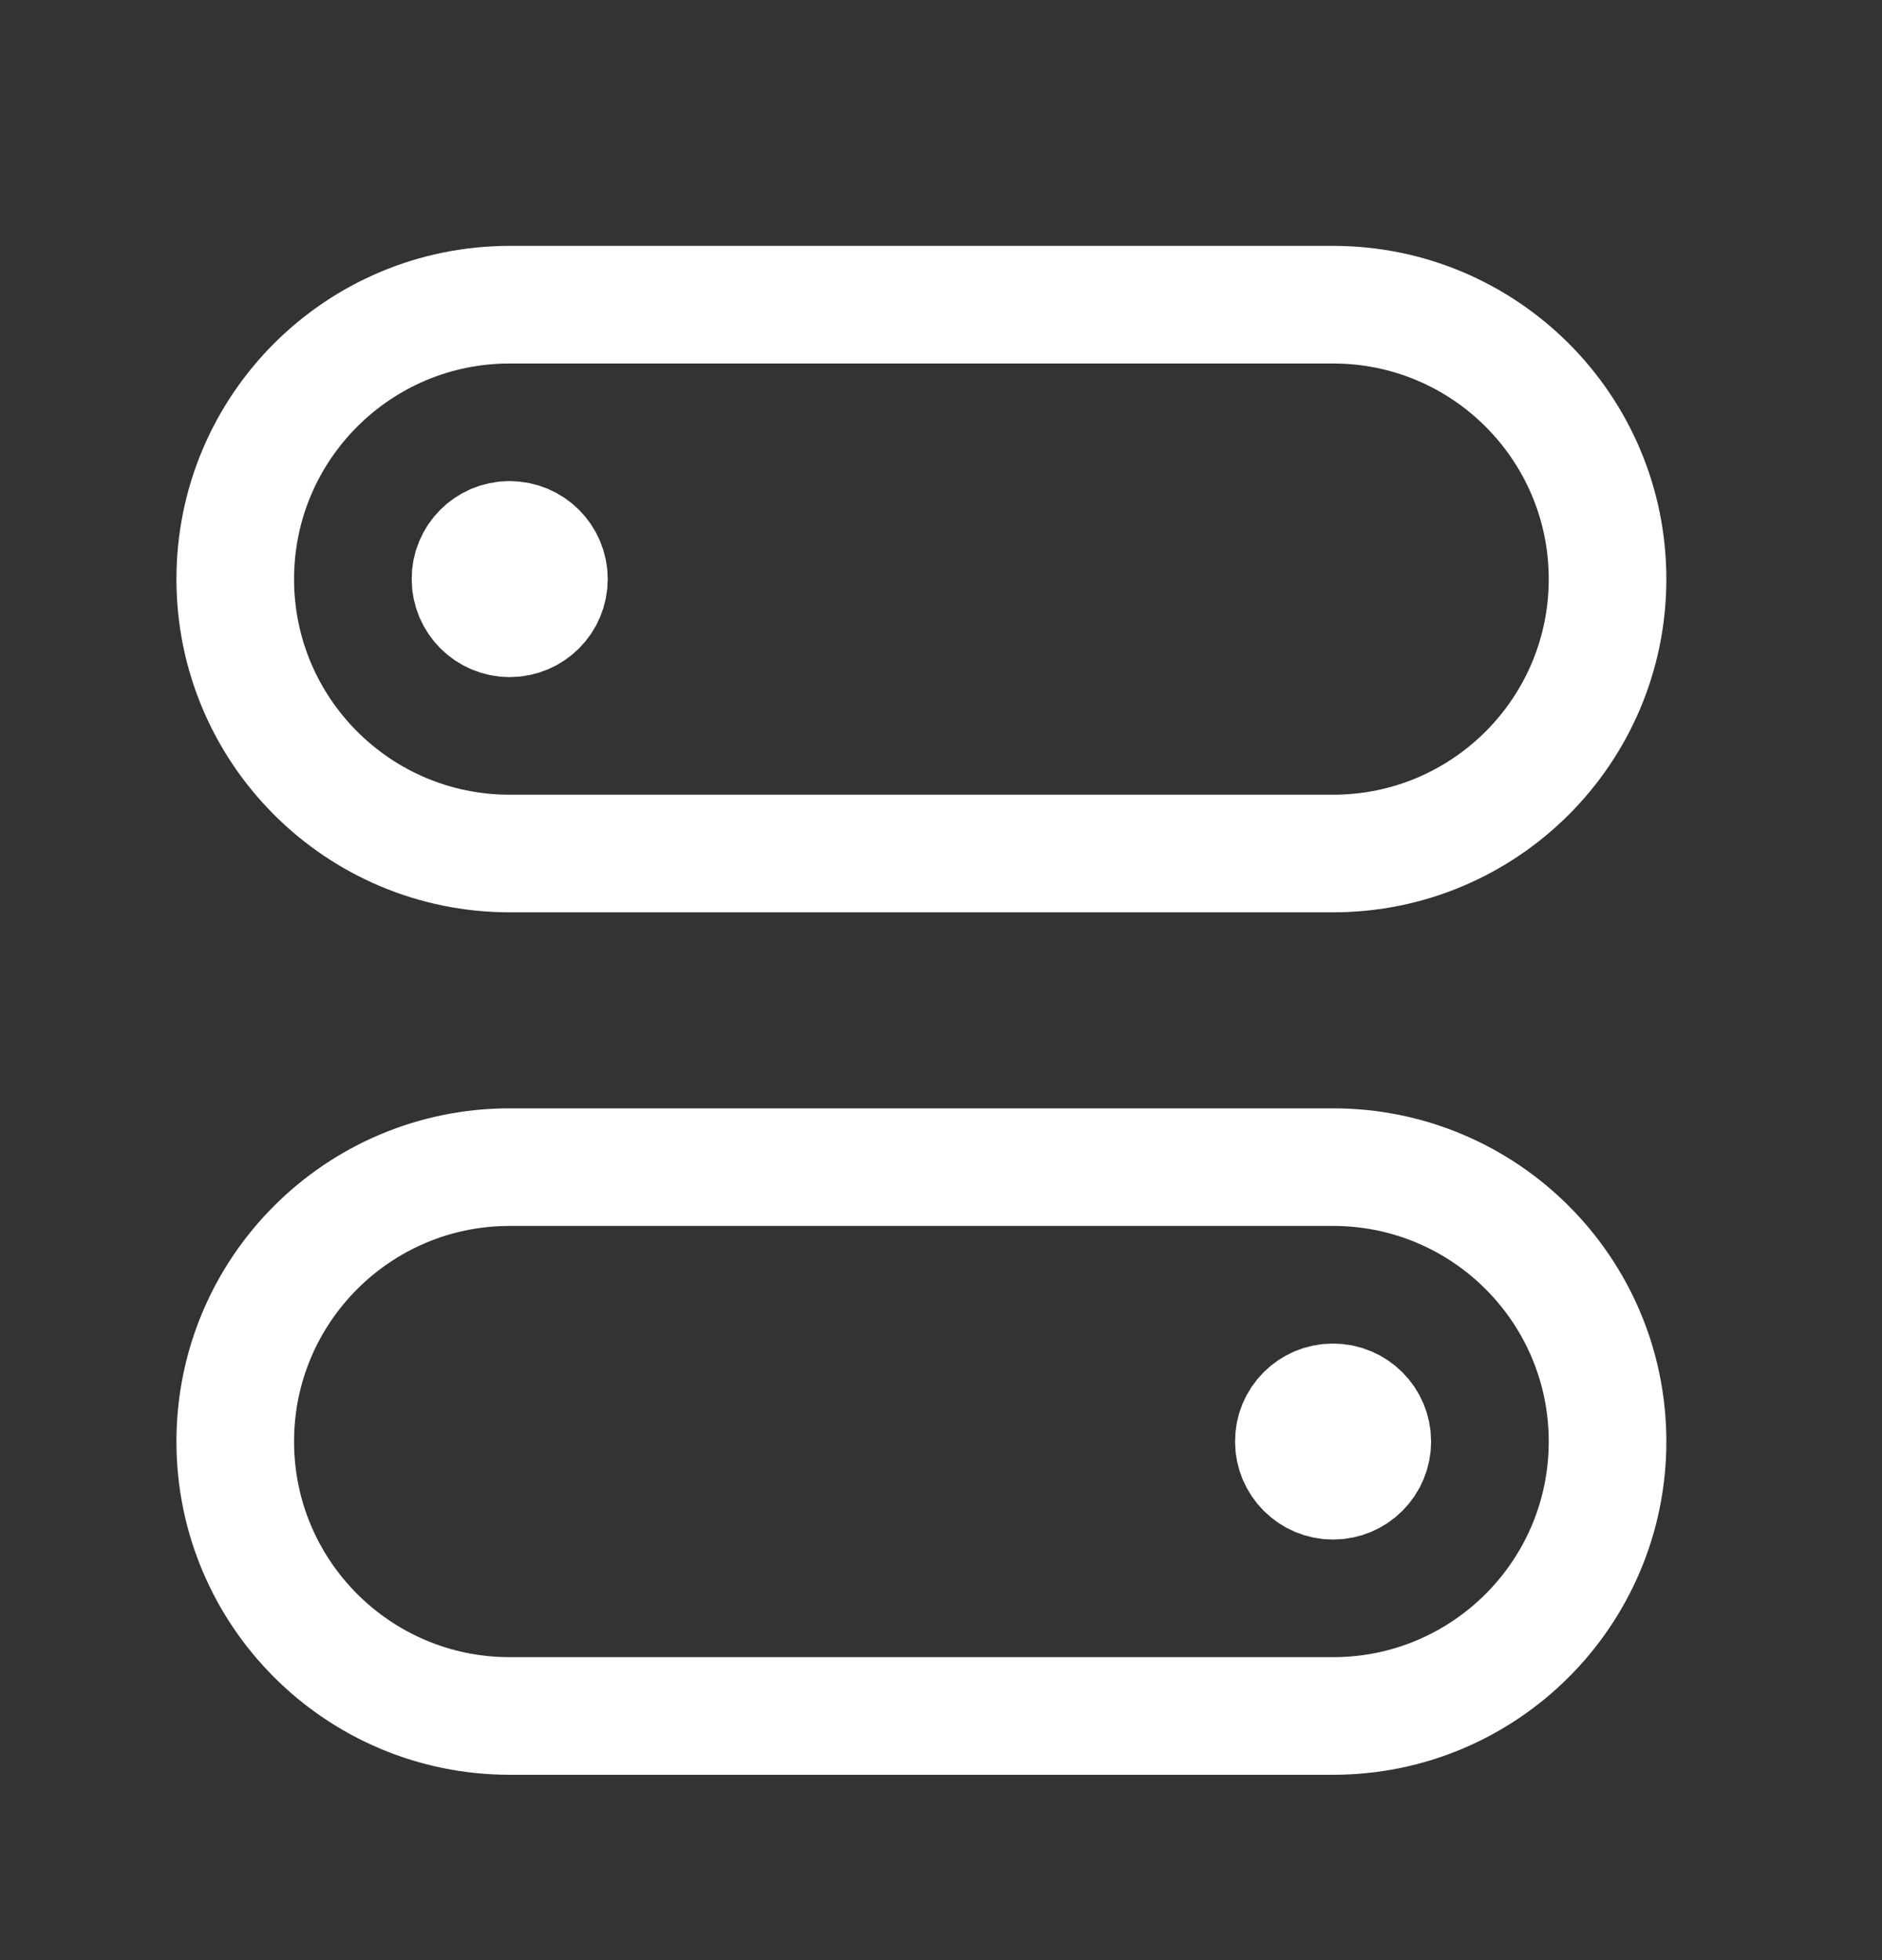
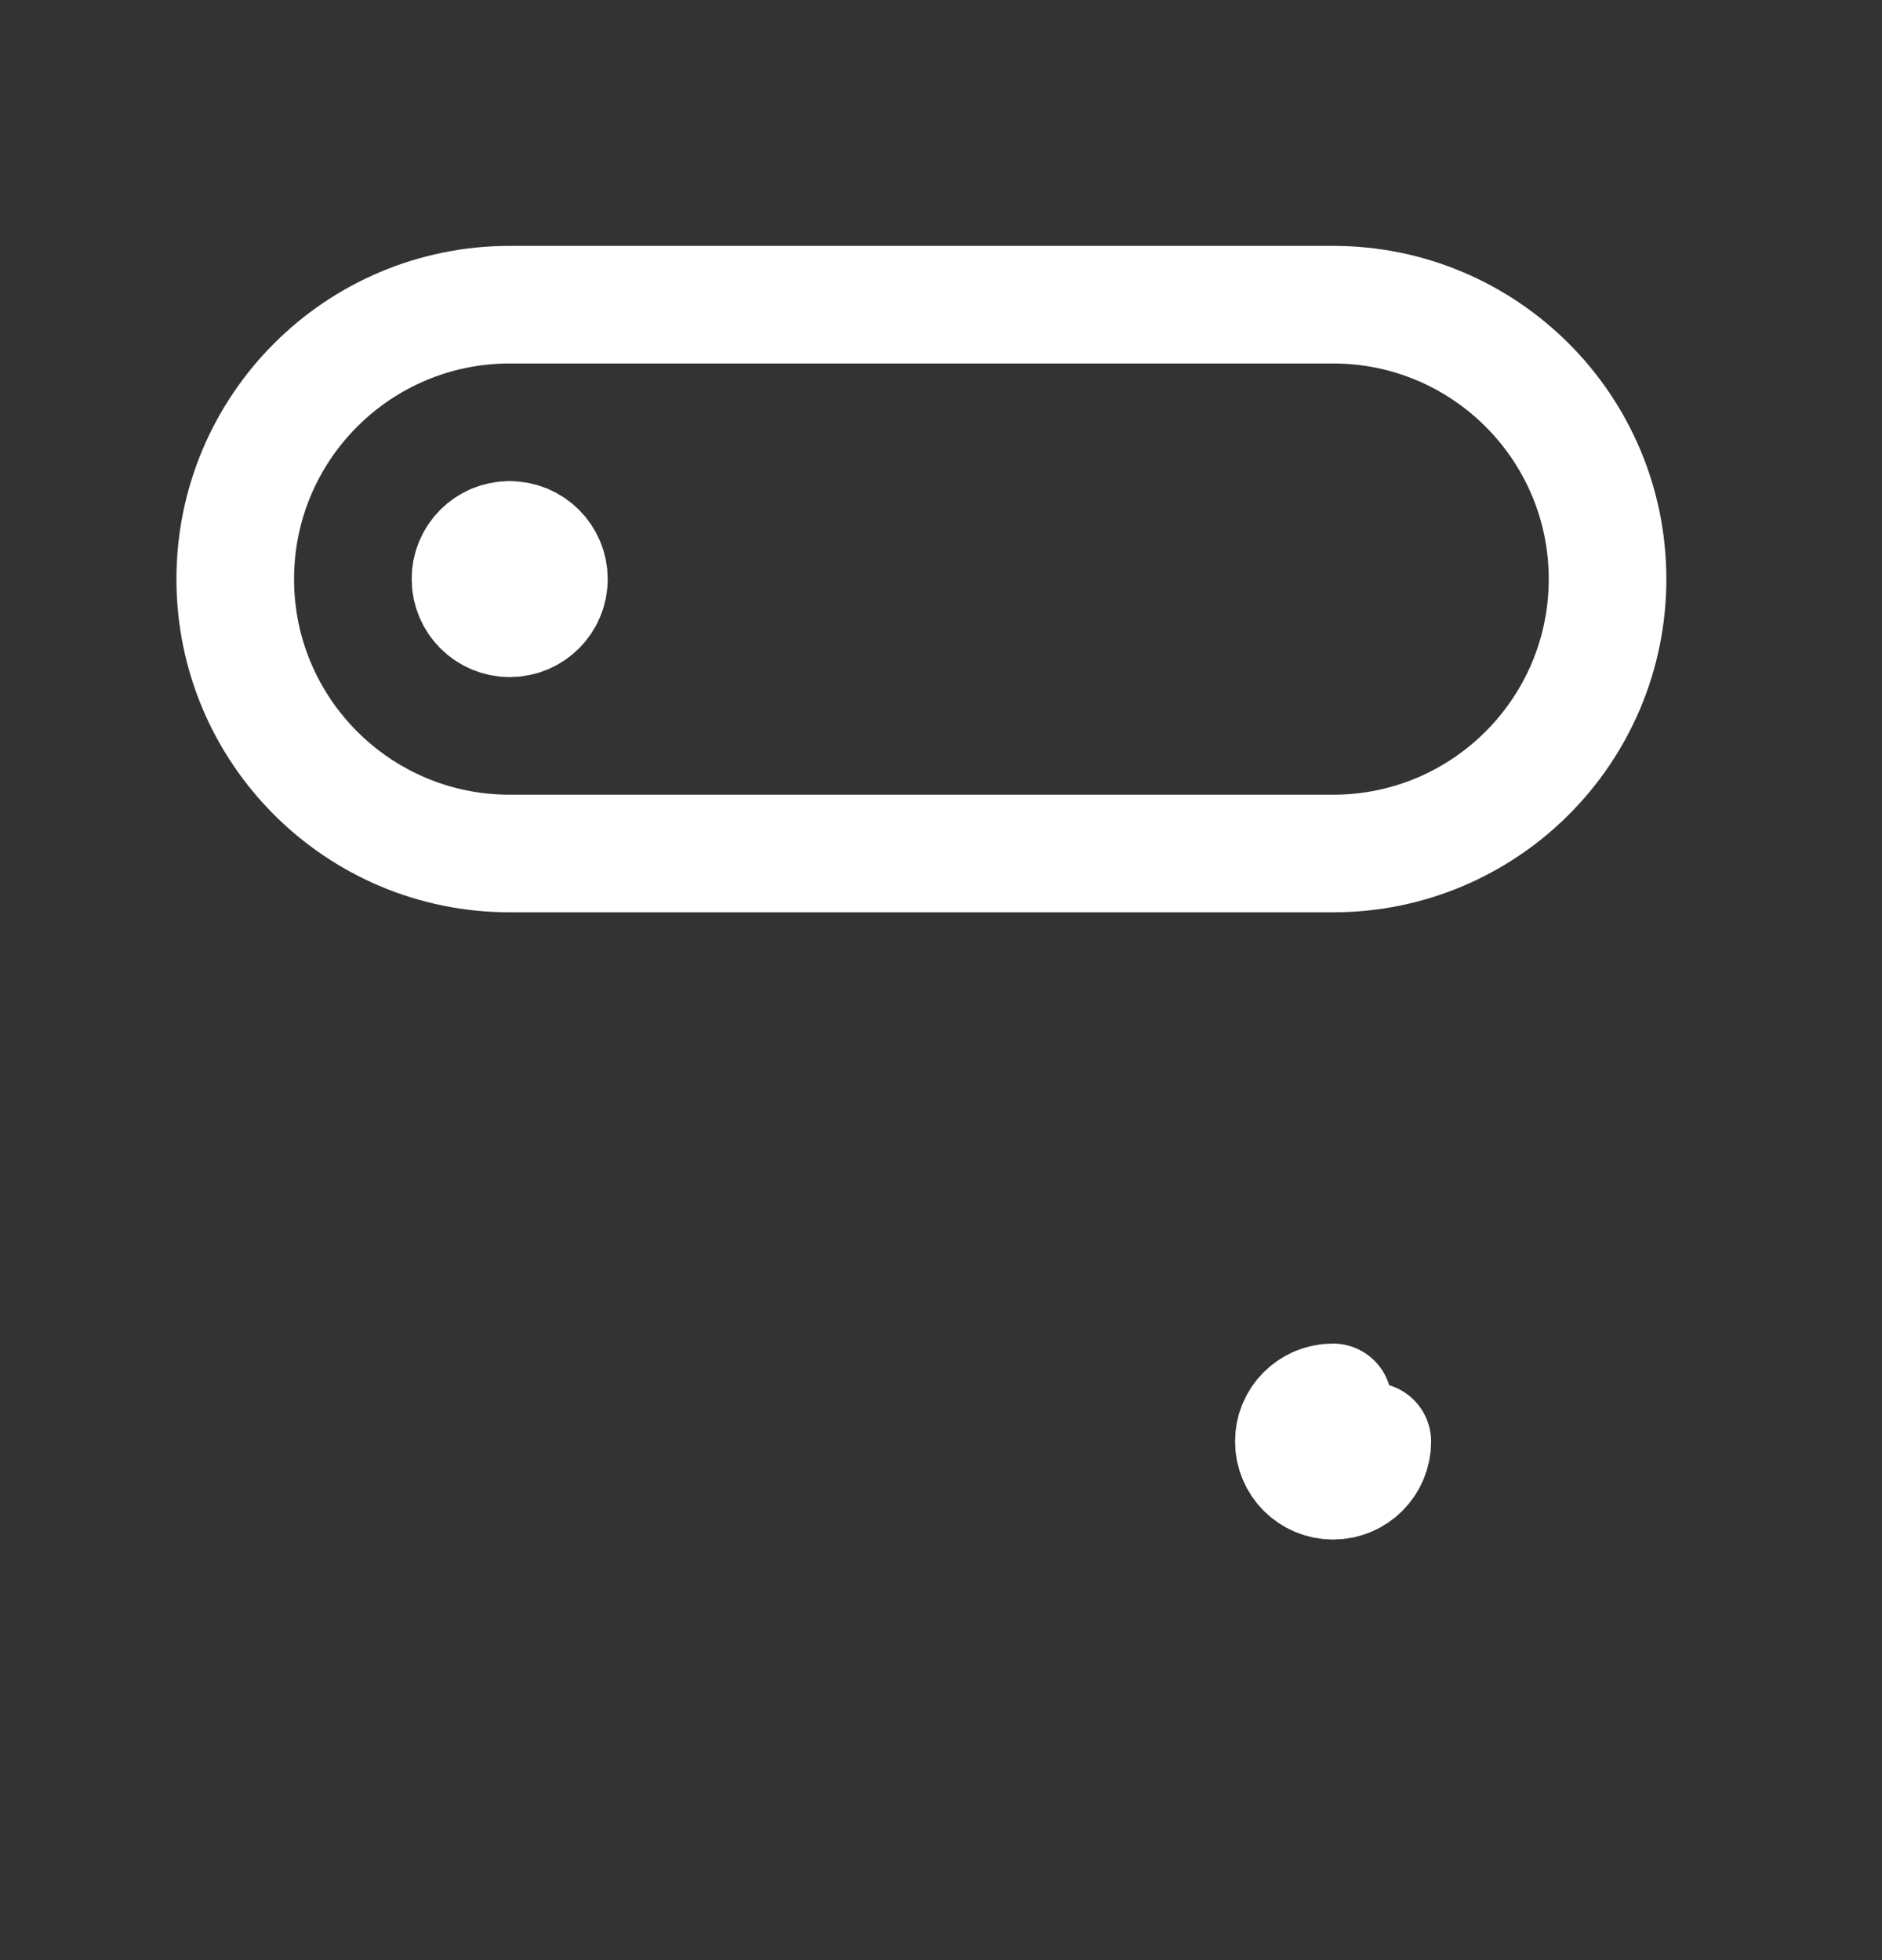
<svg xmlns="http://www.w3.org/2000/svg" width="24" height="25" viewBox="0 0 24 25" fill="none">
  <rect x="0" y="0" width="24" height="25" fill="#333333" stroke="none" />
  <path fill-rule="evenodd" clip-rule="evenodd" d="M6.5 3.886H17C18.933 3.886 20.5 5.453 20.5 7.386V7.386C20.5 9.319 18.933 10.886 17 10.886H6.5C4.567 10.886 3 9.319 3 7.386V7.386C3 5.453 4.567 3.886 6.5 3.886Z" stroke="white" stroke-width="1.5" stroke-linecap="round" stroke-linejoin="round" />
-   <path fill-rule="evenodd" clip-rule="evenodd" d="M17 21.886H6.5C4.567 21.886 3 20.319 3 18.386V18.386C3 16.453 4.567 14.886 6.5 14.886H17C18.933 14.886 20.5 16.453 20.5 18.386V18.386C20.5 20.319 18.933 21.886 17 21.886Z" stroke="white" stroke-width="1.5" stroke-linecap="round" stroke-linejoin="round" />
-   <path d="M16.998 17.886C16.722 17.886 16.498 18.11 16.5 18.386C16.5 18.662 16.724 18.886 17 18.886C17.276 18.886 17.5 18.662 17.5 18.386C17.5 18.11 17.276 17.886 16.998 17.886" stroke="white" stroke-width="1.5" stroke-linecap="round" stroke-linejoin="round" />
+   <path d="M16.998 17.886C16.722 17.886 16.498 18.11 16.5 18.386C16.5 18.662 16.724 18.886 17 18.886C17.276 18.886 17.5 18.662 17.5 18.386" stroke="white" stroke-width="1.5" stroke-linecap="round" stroke-linejoin="round" />
  <path d="M6.498 6.886C6.222 6.886 5.998 7.11 6 7.386C6 7.662 6.224 7.886 6.5 7.886C6.776 7.886 7 7.662 7 7.386C7 7.11 6.776 6.886 6.498 6.886" stroke="white" stroke-width="1.5" stroke-linecap="round" stroke-linejoin="round" />
</svg>